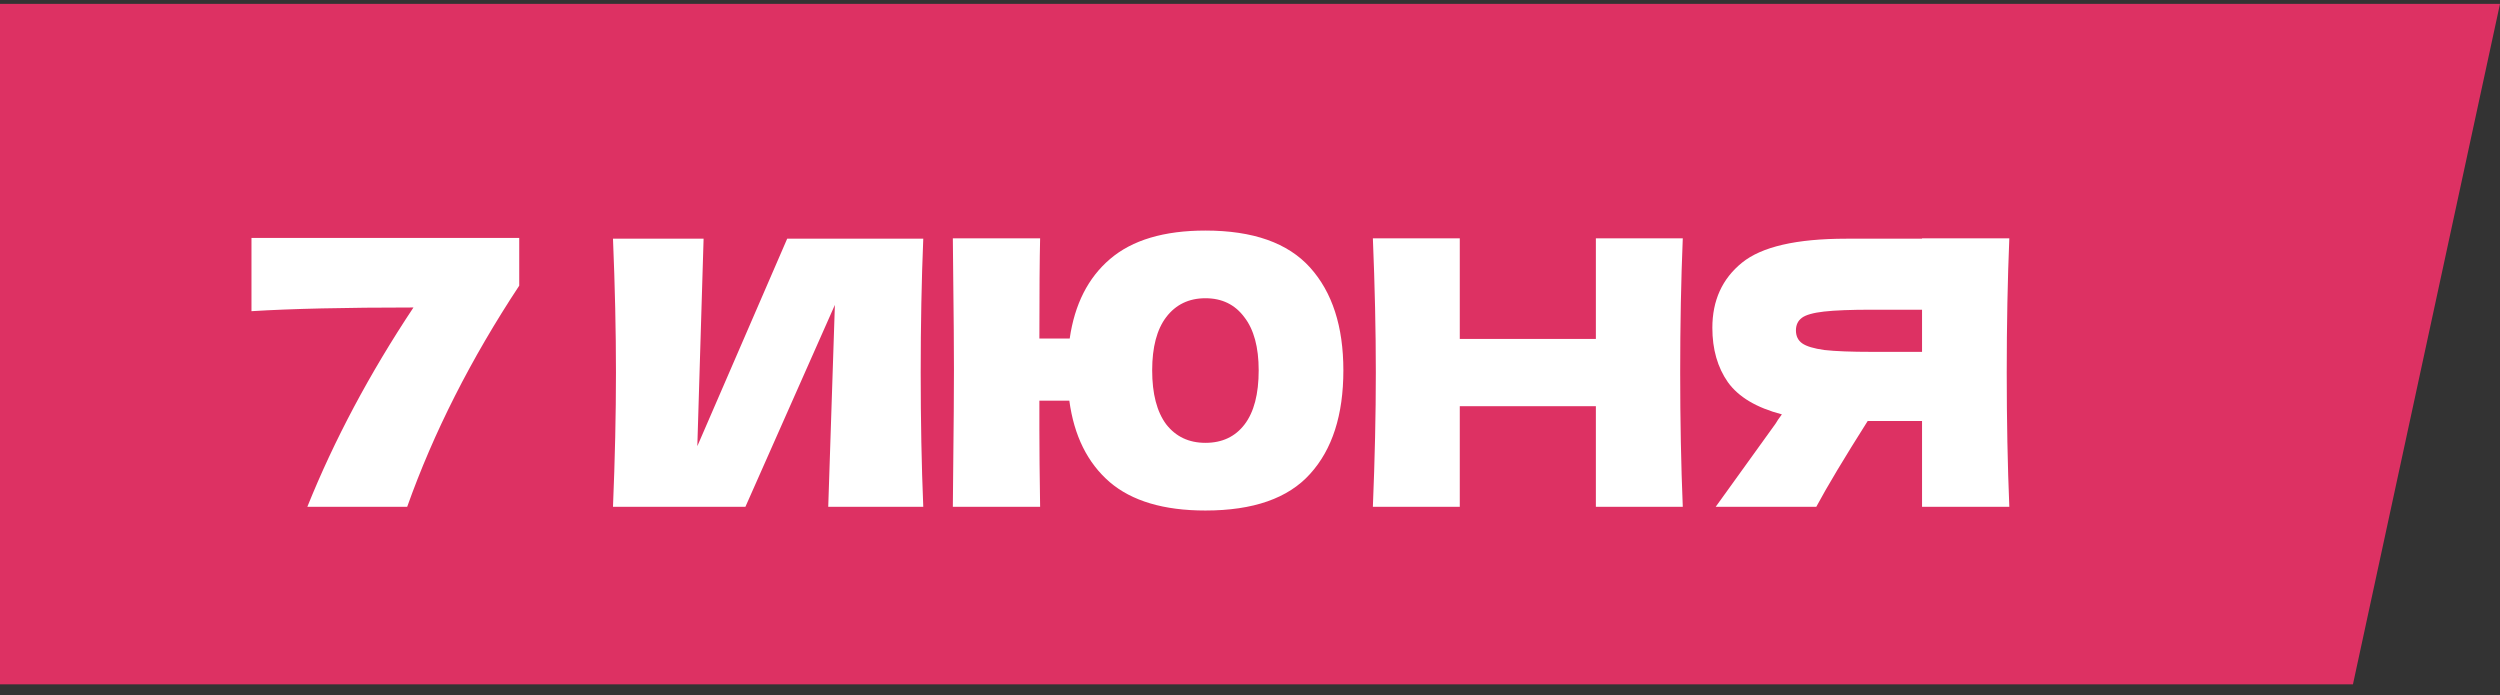
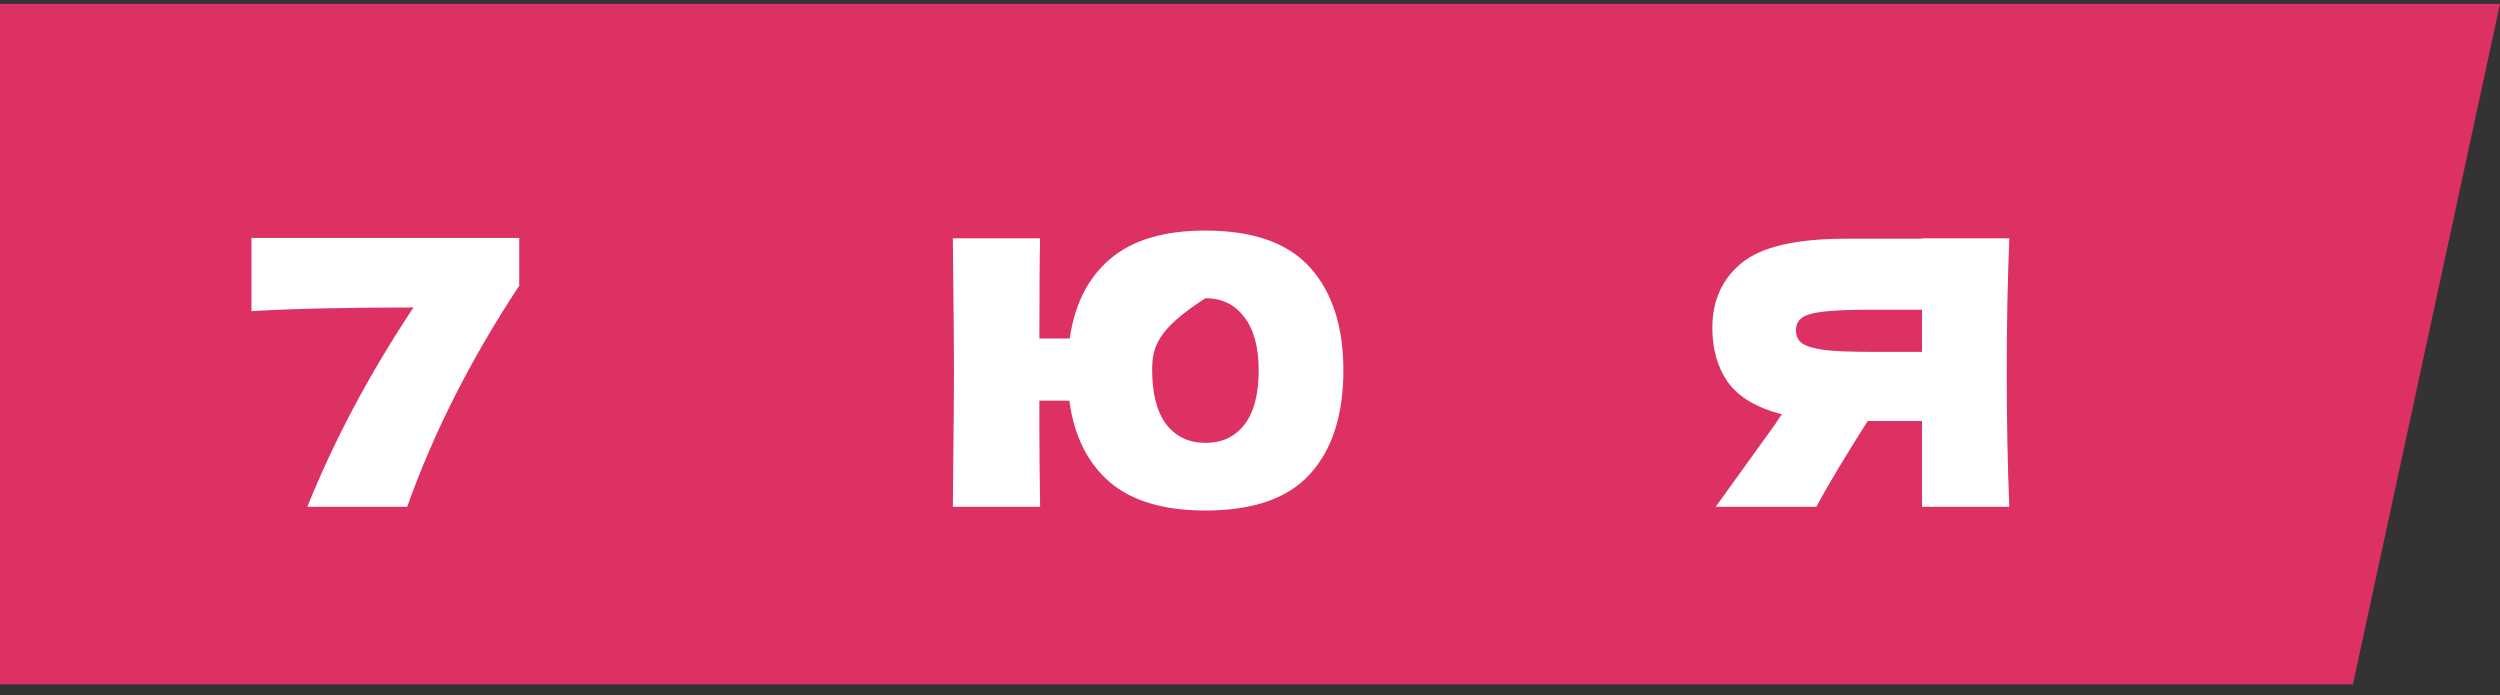
<svg xmlns="http://www.w3.org/2000/svg" width="169" height="47" viewBox="0 0 169 47" fill="none">
  <rect x="0" y="0" width="169" height="47" fill="#333333" stroke="none" />
  <path d="M0 0.261L169 0.261L159.059 46.261H0V0.261Z" fill="#DD3163" />
  <path d="M135.83 16.111C135.713 18.928 135.655 21.953 135.655 25.186C135.655 28.419 135.713 31.444 135.83 34.261H129.93V28.461H126.255C124.672 30.961 123.513 32.894 122.78 34.261H115.98L120.03 28.636C120.113 28.486 120.255 28.278 120.455 28.011C118.738 27.561 117.522 26.836 116.805 25.836C116.105 24.836 115.755 23.611 115.755 22.161C115.755 20.311 116.422 18.844 117.755 17.761C119.088 16.678 121.438 16.136 124.805 16.136H129.93V16.111H135.83ZM129.93 23.786V20.936H126.555C125.122 20.936 124.038 20.978 123.305 21.061C122.572 21.144 122.072 21.286 121.805 21.486C121.538 21.686 121.405 21.969 121.405 22.336C121.405 22.719 121.547 23.011 121.83 23.211C122.113 23.411 122.613 23.561 123.33 23.661C124.063 23.744 125.138 23.786 126.555 23.786H129.93Z" fill="white" />
-   <path d="M113.756 16.111C113.639 18.928 113.581 21.953 113.581 25.186C113.581 28.419 113.639 31.444 113.756 34.261H107.881V27.461H98.681V34.261H92.806C92.939 31.028 93.006 28.003 93.006 25.186C93.006 22.369 92.939 19.344 92.806 16.111H98.681V22.911H107.881V16.111H113.756Z" fill="white" />
-   <path d="M81.487 15.586C84.704 15.586 87.062 16.419 88.562 18.086C90.062 19.753 90.812 22.069 90.812 25.036C90.812 28.053 90.062 30.386 88.562 32.036C87.079 33.686 84.72 34.511 81.487 34.511C78.67 34.511 76.512 33.869 75.012 32.586C73.512 31.286 72.604 29.453 72.287 27.086H70.262V29.061C70.262 30.394 70.279 32.128 70.312 34.261H64.412L64.437 31.636C64.47 28.769 64.487 26.544 64.487 24.961C64.487 23.478 64.47 21.369 64.437 18.636L64.412 16.111H70.312C70.279 17.478 70.262 19.736 70.262 22.886H72.312C72.645 20.569 73.554 18.778 75.037 17.511C76.537 16.228 78.687 15.586 81.487 15.586ZM81.487 29.936C82.62 29.936 83.504 29.519 84.137 28.686C84.77 27.853 85.087 26.636 85.087 25.036C85.087 23.469 84.762 22.269 84.112 21.436C83.479 20.586 82.604 20.161 81.487 20.161C80.37 20.161 79.487 20.586 78.837 21.436C78.204 22.269 77.887 23.469 77.887 25.036C77.887 26.619 78.204 27.836 78.837 28.686C79.487 29.519 80.37 29.936 81.487 29.936Z" fill="white" />
-   <path d="M47.563 16.136L47.139 30.161L53.214 16.136H62.413C62.297 18.953 62.239 21.969 62.239 25.186C62.239 28.419 62.297 31.444 62.413 34.261H55.989L56.438 20.611L50.389 34.261H41.438C41.572 31.028 41.639 28.003 41.639 25.186C41.639 22.386 41.572 19.369 41.438 16.136H47.563Z" fill="white" />
+   <path d="M81.487 15.586C84.704 15.586 87.062 16.419 88.562 18.086C90.062 19.753 90.812 22.069 90.812 25.036C90.812 28.053 90.062 30.386 88.562 32.036C87.079 33.686 84.72 34.511 81.487 34.511C78.67 34.511 76.512 33.869 75.012 32.586C73.512 31.286 72.604 29.453 72.287 27.086H70.262V29.061C70.262 30.394 70.279 32.128 70.312 34.261H64.412L64.437 31.636C64.47 28.769 64.487 26.544 64.487 24.961C64.487 23.478 64.47 21.369 64.437 18.636L64.412 16.111H70.312C70.279 17.478 70.262 19.736 70.262 22.886H72.312C72.645 20.569 73.554 18.778 75.037 17.511C76.537 16.228 78.687 15.586 81.487 15.586ZM81.487 29.936C82.62 29.936 83.504 29.519 84.137 28.686C84.77 27.853 85.087 26.636 85.087 25.036C85.087 23.469 84.762 22.269 84.112 21.436C83.479 20.586 82.604 20.161 81.487 20.161C78.204 22.269 77.887 23.469 77.887 25.036C77.887 26.619 78.204 27.836 78.837 28.686C79.487 29.519 80.37 29.936 81.487 29.936Z" fill="white" />
  <path d="M17 16.086H35.1V19.311C31.833 24.261 29.308 29.244 27.525 34.261H20.775C22.592 29.744 24.983 25.253 27.95 20.786C23.333 20.786 19.683 20.869 17 21.036V16.086Z" fill="white" />
</svg>